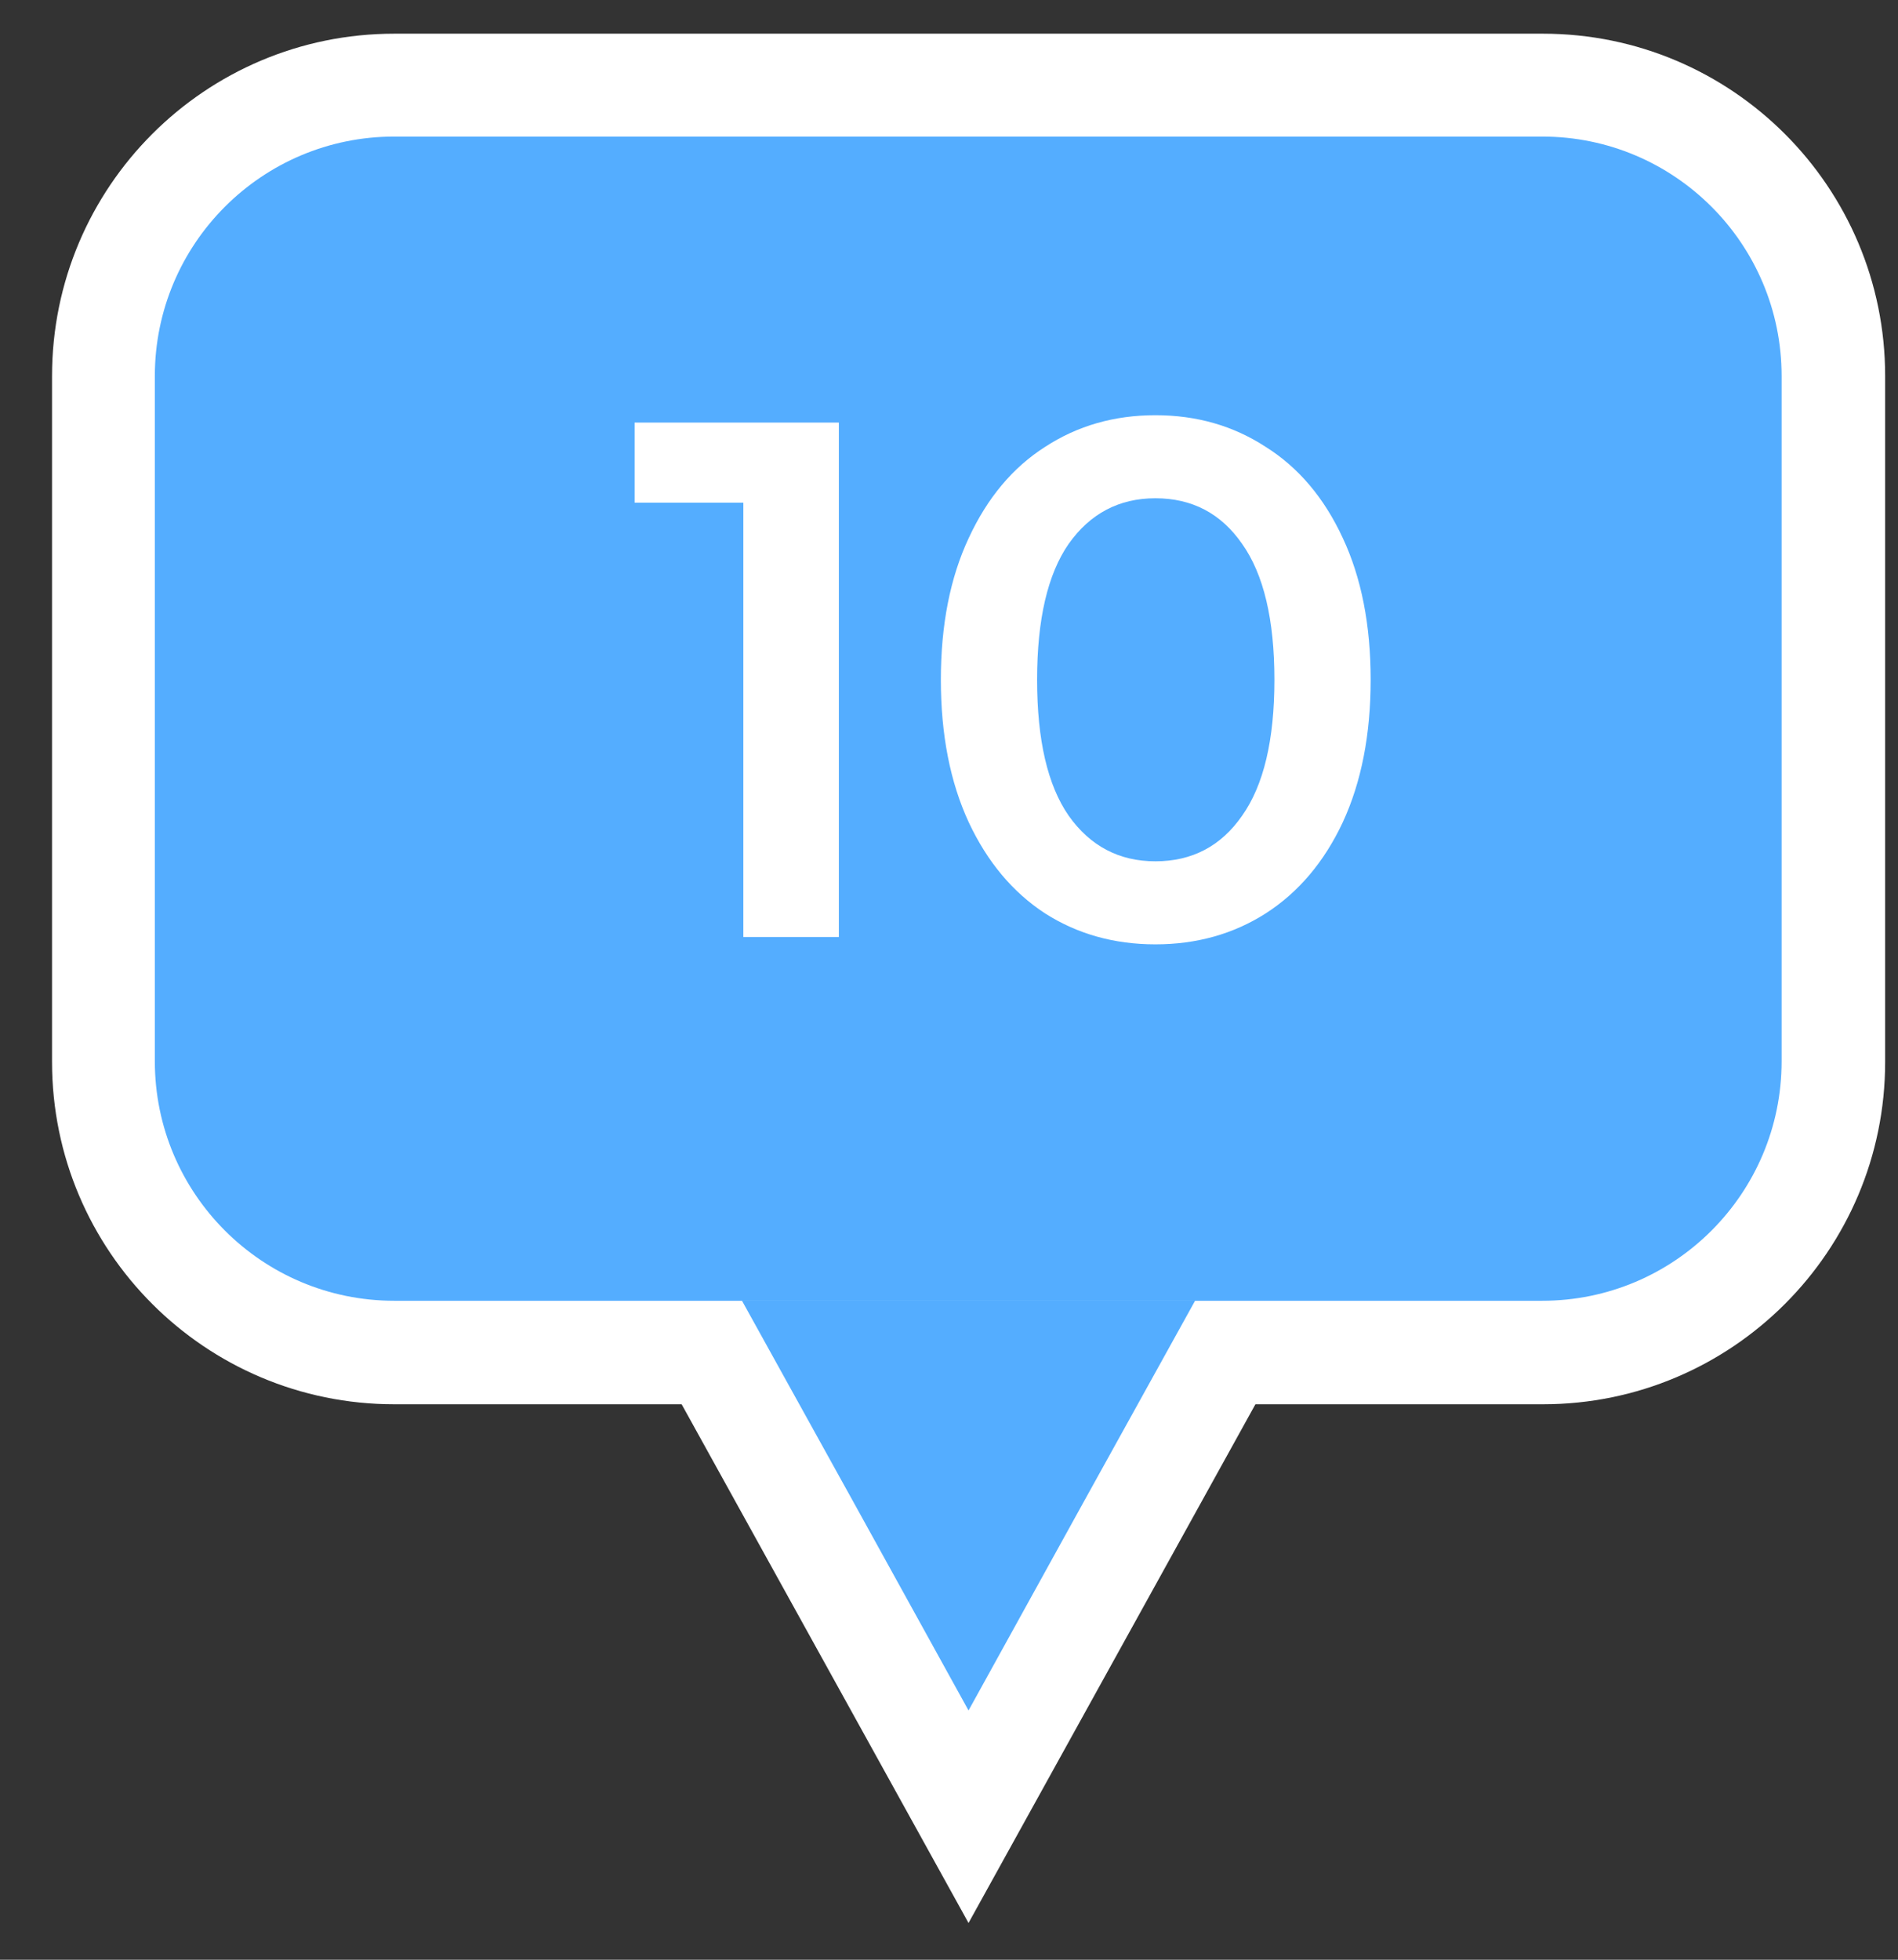
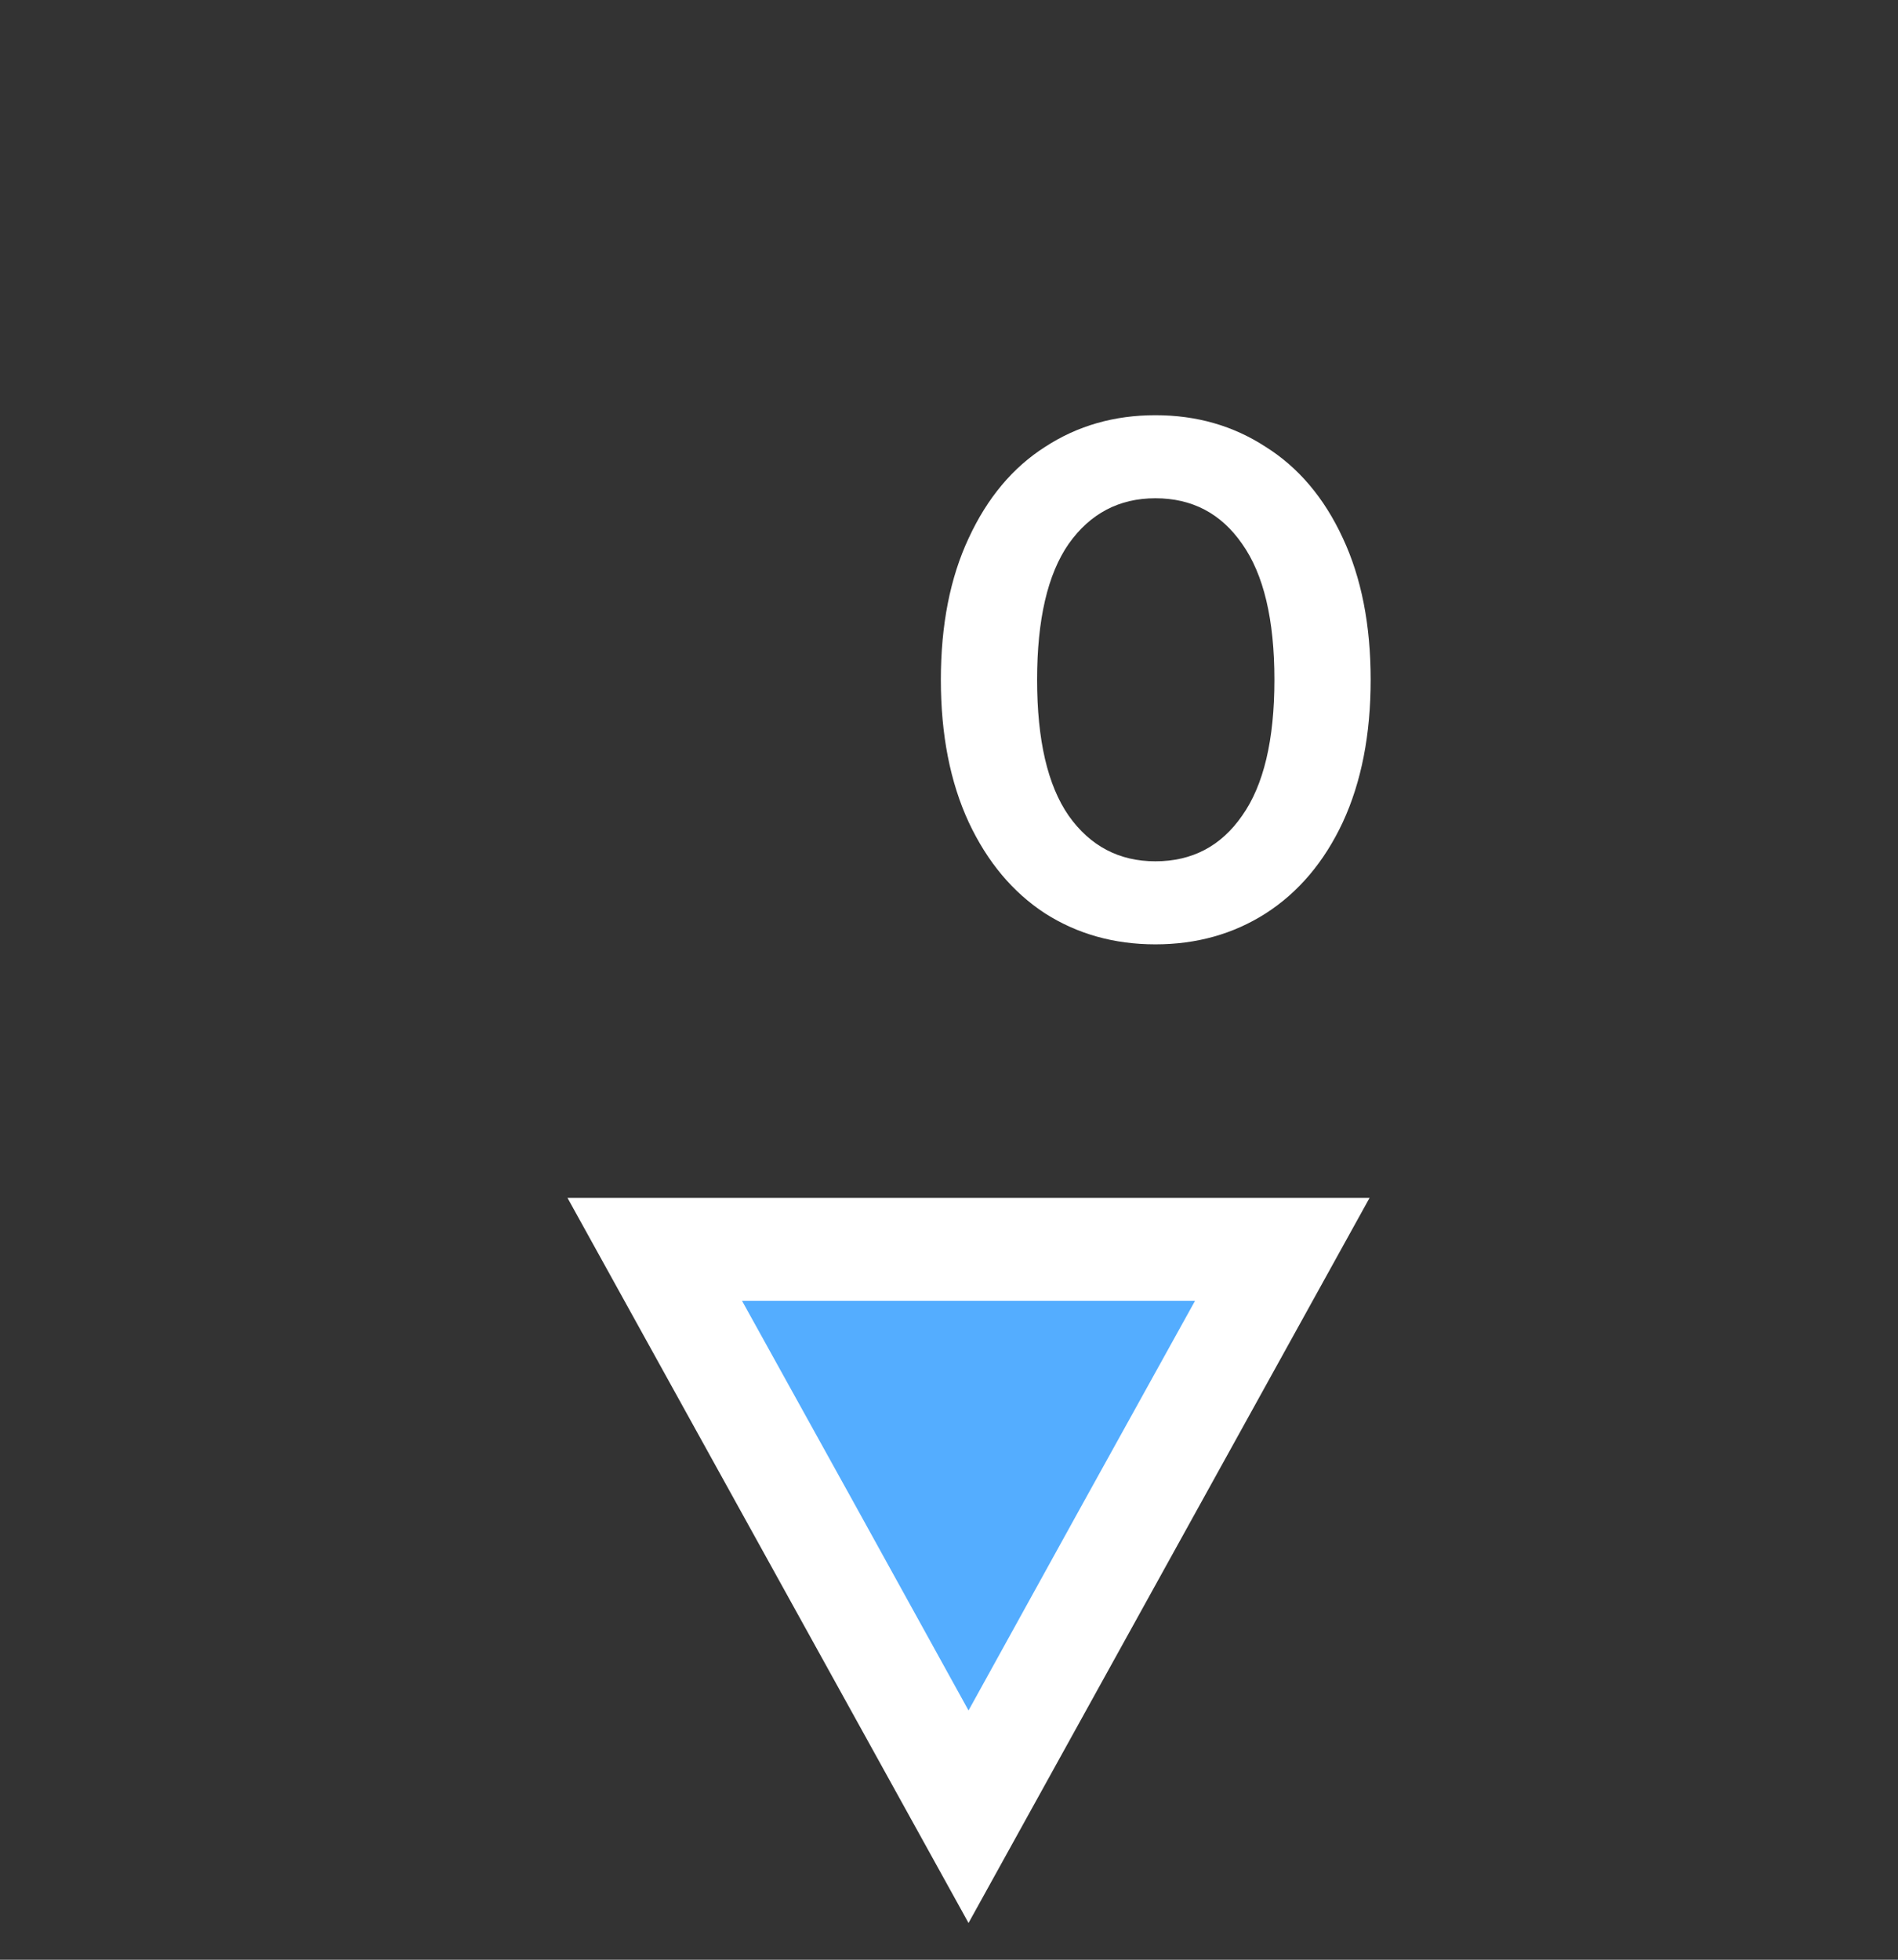
<svg xmlns="http://www.w3.org/2000/svg" width="31" height="32" viewBox="0 0 31 32" fill="none">
  <rect x="0" y="0" width="31" height="32" fill="#333333" stroke="none" />
  <path d="M9.269 19.56H22.369L15.819 31.4L9.269 19.56Z" fill="white" />
-   <path d="M30.79 17.34V6.14C30.79 3.053 28.287 0.55 25.2 0.55H6.44C3.352 0.55 0.85 3.053 0.85 6.14V17.34C0.85 20.427 3.352 22.93 6.44 22.93H25.2C28.287 22.93 30.79 20.427 30.79 17.34Z" fill="white" />
-   <path d="M19.519 21.24L17.669 24.58L15.819 27.93L13.969 24.58L12.119 21.24H19.519Z" fill="#54ADFF" />
-   <path d="M25.189 2.23H6.439C4.279 2.23 2.529 3.981 2.529 6.14V17.33C2.529 19.489 4.279 21.24 6.439 21.24H25.189C27.348 21.24 29.099 19.489 29.099 17.33V6.14C29.099 3.981 27.348 2.23 25.189 2.23Z" fill="#54ADFF" />
+   <path d="M19.519 21.24L17.669 24.58L15.819 27.93L13.969 24.58L12.119 21.24Z" fill="#54ADFF" />
  <path d="M18.871 15.42C18.199 15.42 17.599 15.252 17.071 14.916C16.543 14.572 16.127 14.076 15.823 13.428C15.519 12.772 15.367 11.996 15.367 11.1C15.367 10.204 15.519 9.432 15.823 8.784C16.127 8.128 16.543 7.632 17.071 7.296C17.599 6.952 18.199 6.78 18.871 6.78C19.543 6.78 20.143 6.952 20.671 7.296C21.207 7.632 21.627 8.128 21.931 8.784C22.235 9.432 22.387 10.204 22.387 11.1C22.387 11.996 22.235 12.772 21.931 13.428C21.627 14.076 21.207 14.572 20.671 14.916C20.143 15.252 19.543 15.42 18.871 15.42ZM18.871 14.064C19.471 14.064 19.943 13.816 20.287 13.32C20.639 12.824 20.815 12.084 20.815 11.1C20.815 10.116 20.639 9.376 20.287 8.88C19.943 8.384 19.471 8.136 18.871 8.136C18.279 8.136 17.807 8.384 17.455 8.88C17.111 9.376 16.939 10.116 16.939 11.1C16.939 12.084 17.111 12.824 17.455 13.32C17.807 13.816 18.279 14.064 18.871 14.064Z" fill="white" />
-   <path d="M13.701 6.9V15.3H12.141V8.208H10.365V6.9H13.701Z" fill="white" />
</svg>